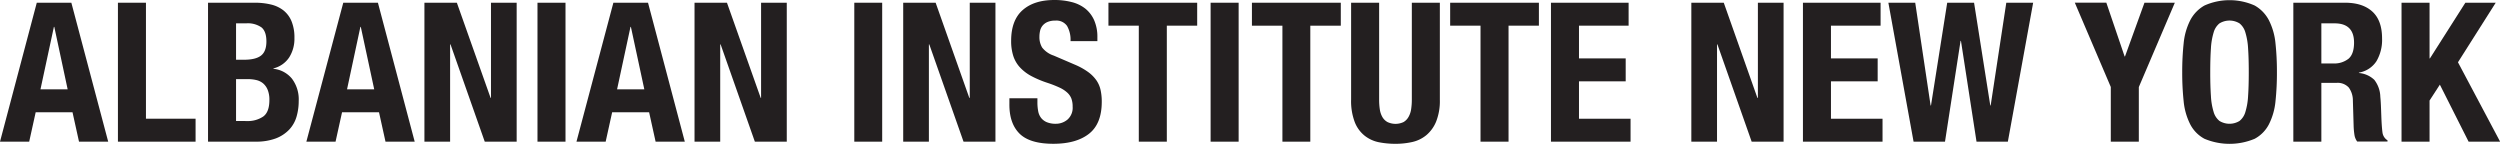
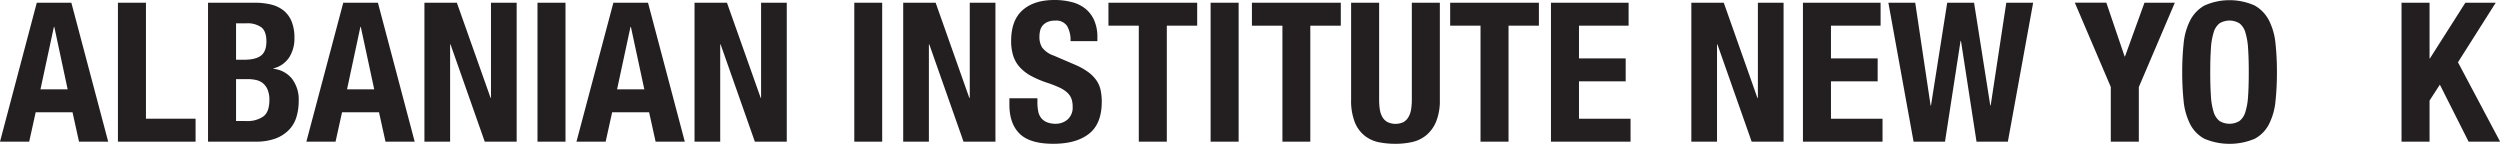
<svg xmlns="http://www.w3.org/2000/svg" viewBox="0 0 770.81 44.34">
  <defs>
    <style>.cls-1{fill:#231f20;}</style>
  </defs>
  <g id="Layer_2" data-name="Layer 2">
    <g id="Layer_1-2" data-name="Layer 1">
      <path class="cls-1" d="M22,.84,33.36,43.68h-9l-2-9.06H11L9,43.68H0L11.34.84Zm-1.14,26.7L16.74,8.28h-.12L12.48,27.54Z" />
      <path class="cls-1" d="M36.36.84H45V36.6H60.3v7.08H36.36Z" />
      <path class="cls-1" d="M78.6.84a20.93,20.93,0,0,1,4.89.54,10,10,0,0,1,3.87,1.8,8.3,8.3,0,0,1,2.52,3.36,13.1,13.1,0,0,1,.9,5.16,10.71,10.71,0,0,1-1.62,6,8.14,8.14,0,0,1-4.86,3.39v.12A8.49,8.49,0,0,1,90,24.24a10.6,10.6,0,0,1,2.1,6.9,17.18,17.18,0,0,1-.66,4.8,9.76,9.76,0,0,1-2.25,4,11.25,11.25,0,0,1-4.14,2.73,17.13,17.13,0,0,1-6.33,1H64.14V.84ZM75.24,18.42q3.6,0,5.25-1.29t1.65-4.35q0-3.06-1.5-4.32A7.3,7.3,0,0,0,75.9,7.2H72.78V18.42Zm.9,18.9a8.45,8.45,0,0,0,5-1.38q1.92-1.38,1.92-5.1a8.11,8.11,0,0,0-.51-3.09,5.17,5.17,0,0,0-1.38-2,5,5,0,0,0-2.07-1.05,10.88,10.88,0,0,0-2.64-.3H72.78v12.9Z" />
      <path class="cls-1" d="M116.52.84l11.34,42.84h-9l-2-9.06h-11.4l-2,9.06h-9L105.84.84Zm-1.14,26.7L111.24,8.28h-.12L107,27.54Z" />
      <path class="cls-1" d="M151.26,30.18h.12V.84h7.92V43.68h-9.84l-10.56-30h-.12v30h-7.92V.84h10Z" />
      <path class="cls-1" d="M165.72.84h8.64V43.68h-8.64Z" />
      <path class="cls-1" d="M199.8.84l11.34,42.84h-9l-2-9.06h-11.4l-2,9.06h-9L189.12.84Zm-1.14,26.7L194.52,8.28h-.12l-4.14,19.26Z" />
      <path class="cls-1" d="M234.54,30.18h.12V.84h7.92V43.68h-9.84l-10.56-30h-.12v30h-7.92V.84h10Z" />
      <path class="cls-1" d="M263.4.84H272V43.68H263.4Z" />
      <path class="cls-1" d="M298.86,30.18H299V.84h7.92V43.68h-9.84l-10.56-30h-.12v30h-7.92V.84h10Z" />
      <path class="cls-1" d="M319.86,31.56a14.3,14.3,0,0,0,.24,2.73,4.77,4.77,0,0,0,.9,2.07,4.44,4.44,0,0,0,1.77,1.32,7.06,7.06,0,0,0,2.79.48,5.52,5.52,0,0,0,3.57-1.29,4.84,4.84,0,0,0,1.59-4,7.15,7.15,0,0,0-.39-2.49A4.92,4.92,0,0,0,329,28.5,9.15,9.15,0,0,0,326.67,27,34,34,0,0,0,323,25.56a31.09,31.09,0,0,1-5-2.1,13.43,13.43,0,0,1-3.51-2.67,9.56,9.56,0,0,1-2.07-3.54,14.91,14.91,0,0,1-.66-4.65q0-6.36,3.54-9.48T325.08,0a21.13,21.13,0,0,1,5.31.63,11.13,11.13,0,0,1,4.2,2,9.54,9.54,0,0,1,2.76,3.6,12.68,12.68,0,0,1,1,5.25v1.2h-8.28A8.59,8.59,0,0,0,329,8a4,4,0,0,0-3.6-1.65,6,6,0,0,0-2.4.42,4,4,0,0,0-1.53,1.11,3.82,3.82,0,0,0-.78,1.59,8.16,8.16,0,0,0-.21,1.86,6.19,6.19,0,0,0,.84,3.33,7.53,7.53,0,0,0,3.6,2.49L331.56,20a20.41,20.41,0,0,1,4,2.25,11,11,0,0,1,2.49,2.52,8.4,8.4,0,0,1,1.29,3,16.63,16.63,0,0,1,.36,3.6q0,6.78-3.93,9.87t-11,3.09q-7.32,0-10.47-3.18T311.22,32V30.3h8.64Z" />
      <path class="cls-1" d="M369.12,7.92h-9.36V43.68h-8.64V7.92h-9.36V.84h27.36Z" />
      <path class="cls-1" d="M373.26.84h8.64V43.68h-8.64Z" />
      <path class="cls-1" d="M413.4,7.92H404V43.68H395.4V7.92H386V.84H413.4Z" />
      <path class="cls-1" d="M425.22,30.72a19.39,19.39,0,0,0,.21,3,6.72,6.72,0,0,0,.78,2.34,4.17,4.17,0,0,0,1.56,1.56,5.79,5.79,0,0,0,5,0A4.24,4.24,0,0,0,434.31,36a6.72,6.72,0,0,0,.78-2.34,19.39,19.39,0,0,0,.21-3V.84h8.64V30.72a17.28,17.28,0,0,1-1.14,6.75,10.77,10.77,0,0,1-3.06,4.23,10.37,10.37,0,0,1-4.38,2.1,23.72,23.72,0,0,1-5.1.54,26.58,26.58,0,0,1-5.1-.48,10.36,10.36,0,0,1-4.38-2,10,10,0,0,1-3.06-4.17,18.26,18.26,0,0,1-1.14-7V.84h8.64Z" />
      <path class="cls-1" d="M474.48,7.92h-9.36V43.68h-8.64V7.92h-9.36V.84h27.36Z" />
      <path class="cls-1" d="M502.14,7.92h-15.3V18h14.4v7.08h-14.4V36.6h15.9v7.08H478.2V.84h23.94Z" />
      <path class="cls-1" d="M541.85,30.18H542V.84h7.92V43.68h-9.84l-10.56-30h-.12v30h-7.92V.84h10Z" />
      <path class="cls-1" d="M579.83,7.92h-15.3V18h14.4v7.08h-14.4V36.6h15.9v7.08H555.89V.84h23.94Z" />
      <path class="cls-1" d="M590.51.84l4.74,31.68h.12l5-31.68h8.28l5,31.68h.12L618.59.84h8.28l-7.8,42.84h-9.66l-4.8-31.08h-.12l-4.8,31.08H590L582.23.84Z" />
      <path class="cls-1" d="M655.07,17.4h.12l6-16.56h9.36l-11.1,26V43.68h-8.64V26.82l-11.1-26h9.72Z" />
      <path class="cls-1" d="M673.28,13.29a19.88,19.88,0,0,1,2-7,11.08,11.08,0,0,1,4.41-4.59,19,19,0,0,1,15.48,0,11.08,11.08,0,0,1,4.41,4.59,19.88,19.88,0,0,1,2,7,82.74,82.74,0,0,1,.45,9,82.52,82.52,0,0,1-.45,9,19.83,19.83,0,0,1-2,7,10.53,10.53,0,0,1-4.41,4.5,20,20,0,0,1-15.48,0,10.53,10.53,0,0,1-4.41-4.5,19.83,19.83,0,0,1-2-7,82.52,82.52,0,0,1-.45-9A82.74,82.74,0,0,1,673.28,13.29Zm8.4,16.32a20.41,20.41,0,0,0,.84,4.92,5.47,5.47,0,0,0,1.8,2.76,5.92,5.92,0,0,0,6.18,0,5.47,5.47,0,0,0,1.8-2.76,20.41,20.41,0,0,0,.84-4.92q.21-3,.21-7.35t-.21-7.32A20.78,20.78,0,0,0,692.3,10a5.48,5.48,0,0,0-1.8-2.79,5.92,5.92,0,0,0-6.18,0,5.48,5.48,0,0,0-1.8,2.79,20.78,20.78,0,0,0-.84,4.92q-.21,3-.21,7.32T681.68,29.61Z" />
-       <path class="cls-1" d="M723.05.84q5.4,0,8.4,2.73t3,8.31a12.92,12.92,0,0,1-1.74,7,8.06,8.06,0,0,1-5.4,3.51v.12a7.82,7.82,0,0,1,4.74,2.1,8.9,8.9,0,0,1,1.86,5.22q.12,1.2.18,2.61t.12,3.15q.12,3.42.36,5.22a3.36,3.36,0,0,0,1.56,2.46v.36h-9.36a4.63,4.63,0,0,1-.84-2.07,23.25,23.25,0,0,1-.24-2.43L725.45,31a6.76,6.76,0,0,0-1.26-4,4.62,4.62,0,0,0-3.84-1.44h-4.62V43.68h-8.64V.84Zm-3.72,18.72a7.07,7.07,0,0,0,4.8-1.47q1.68-1.47,1.68-4.95,0-5.94-6-5.94h-4.08V19.56Z" />
      <path class="cls-1" d="M749.09,18h.12L760.13.84h9.36L757.85,19.2l13,24.48h-9.72L752.27,26.1,749.09,31V43.68h-8.64V.84h8.64Z" />
    </g>
  </g>
</svg>